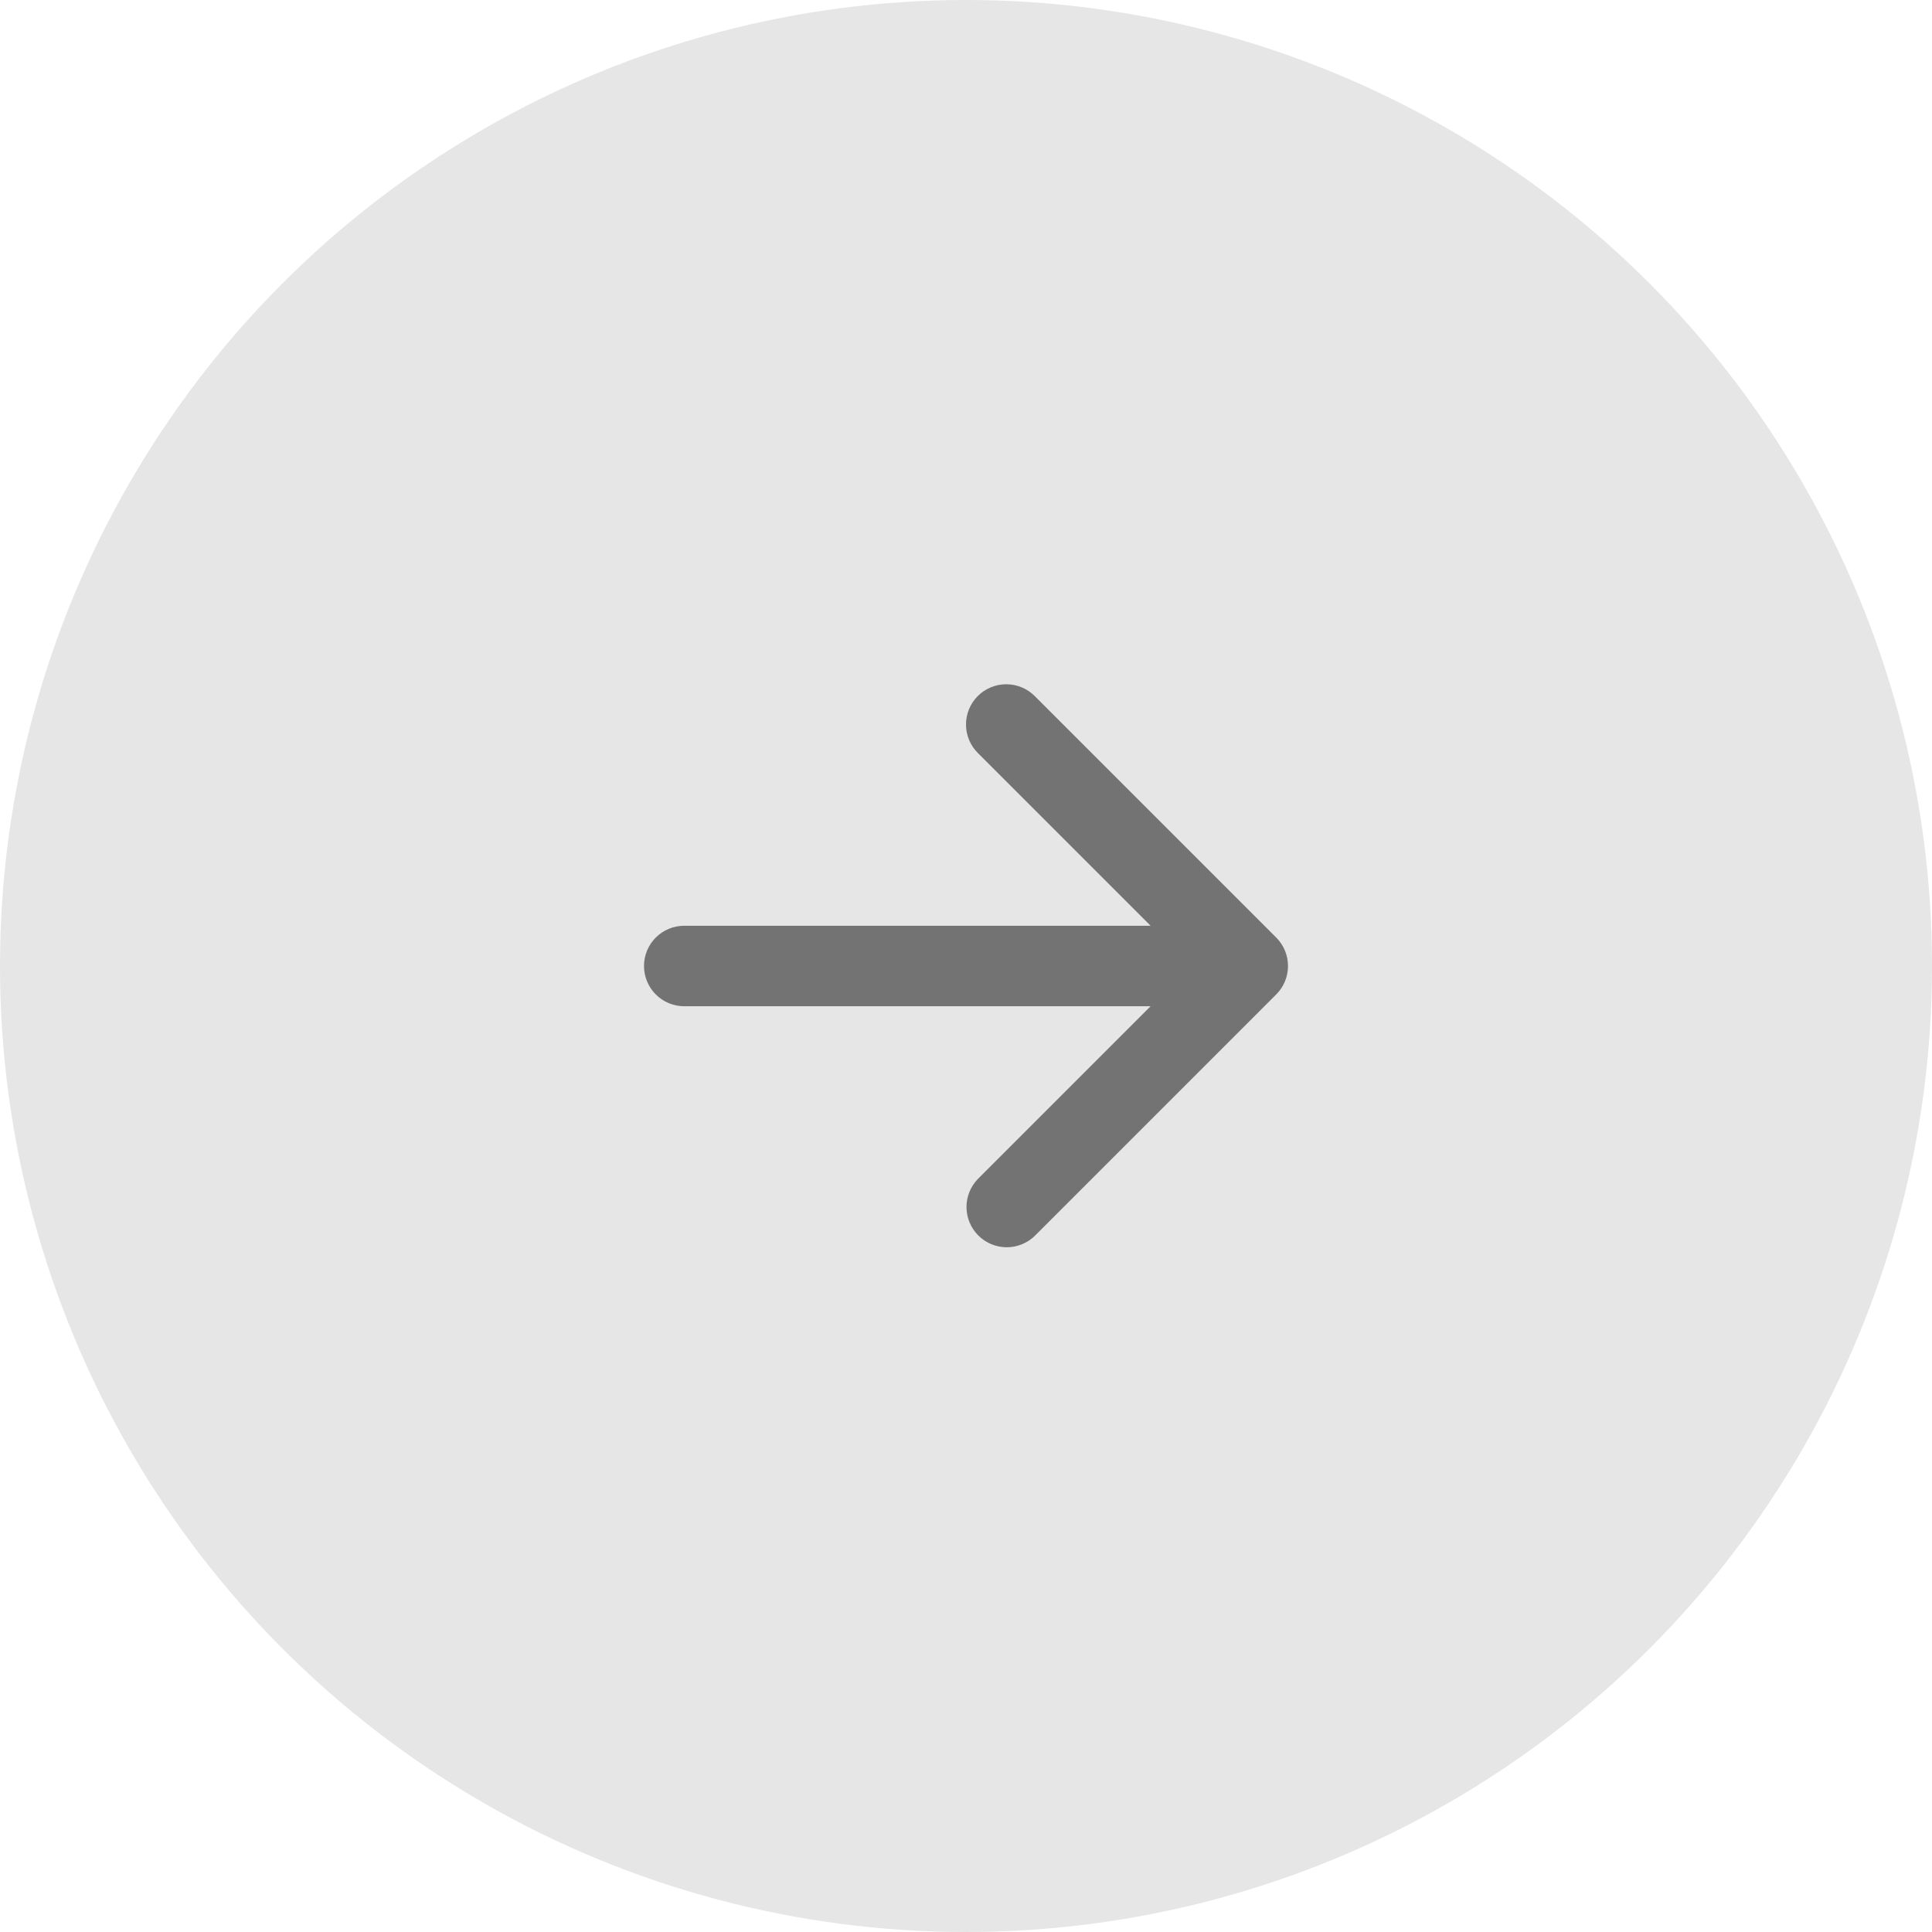
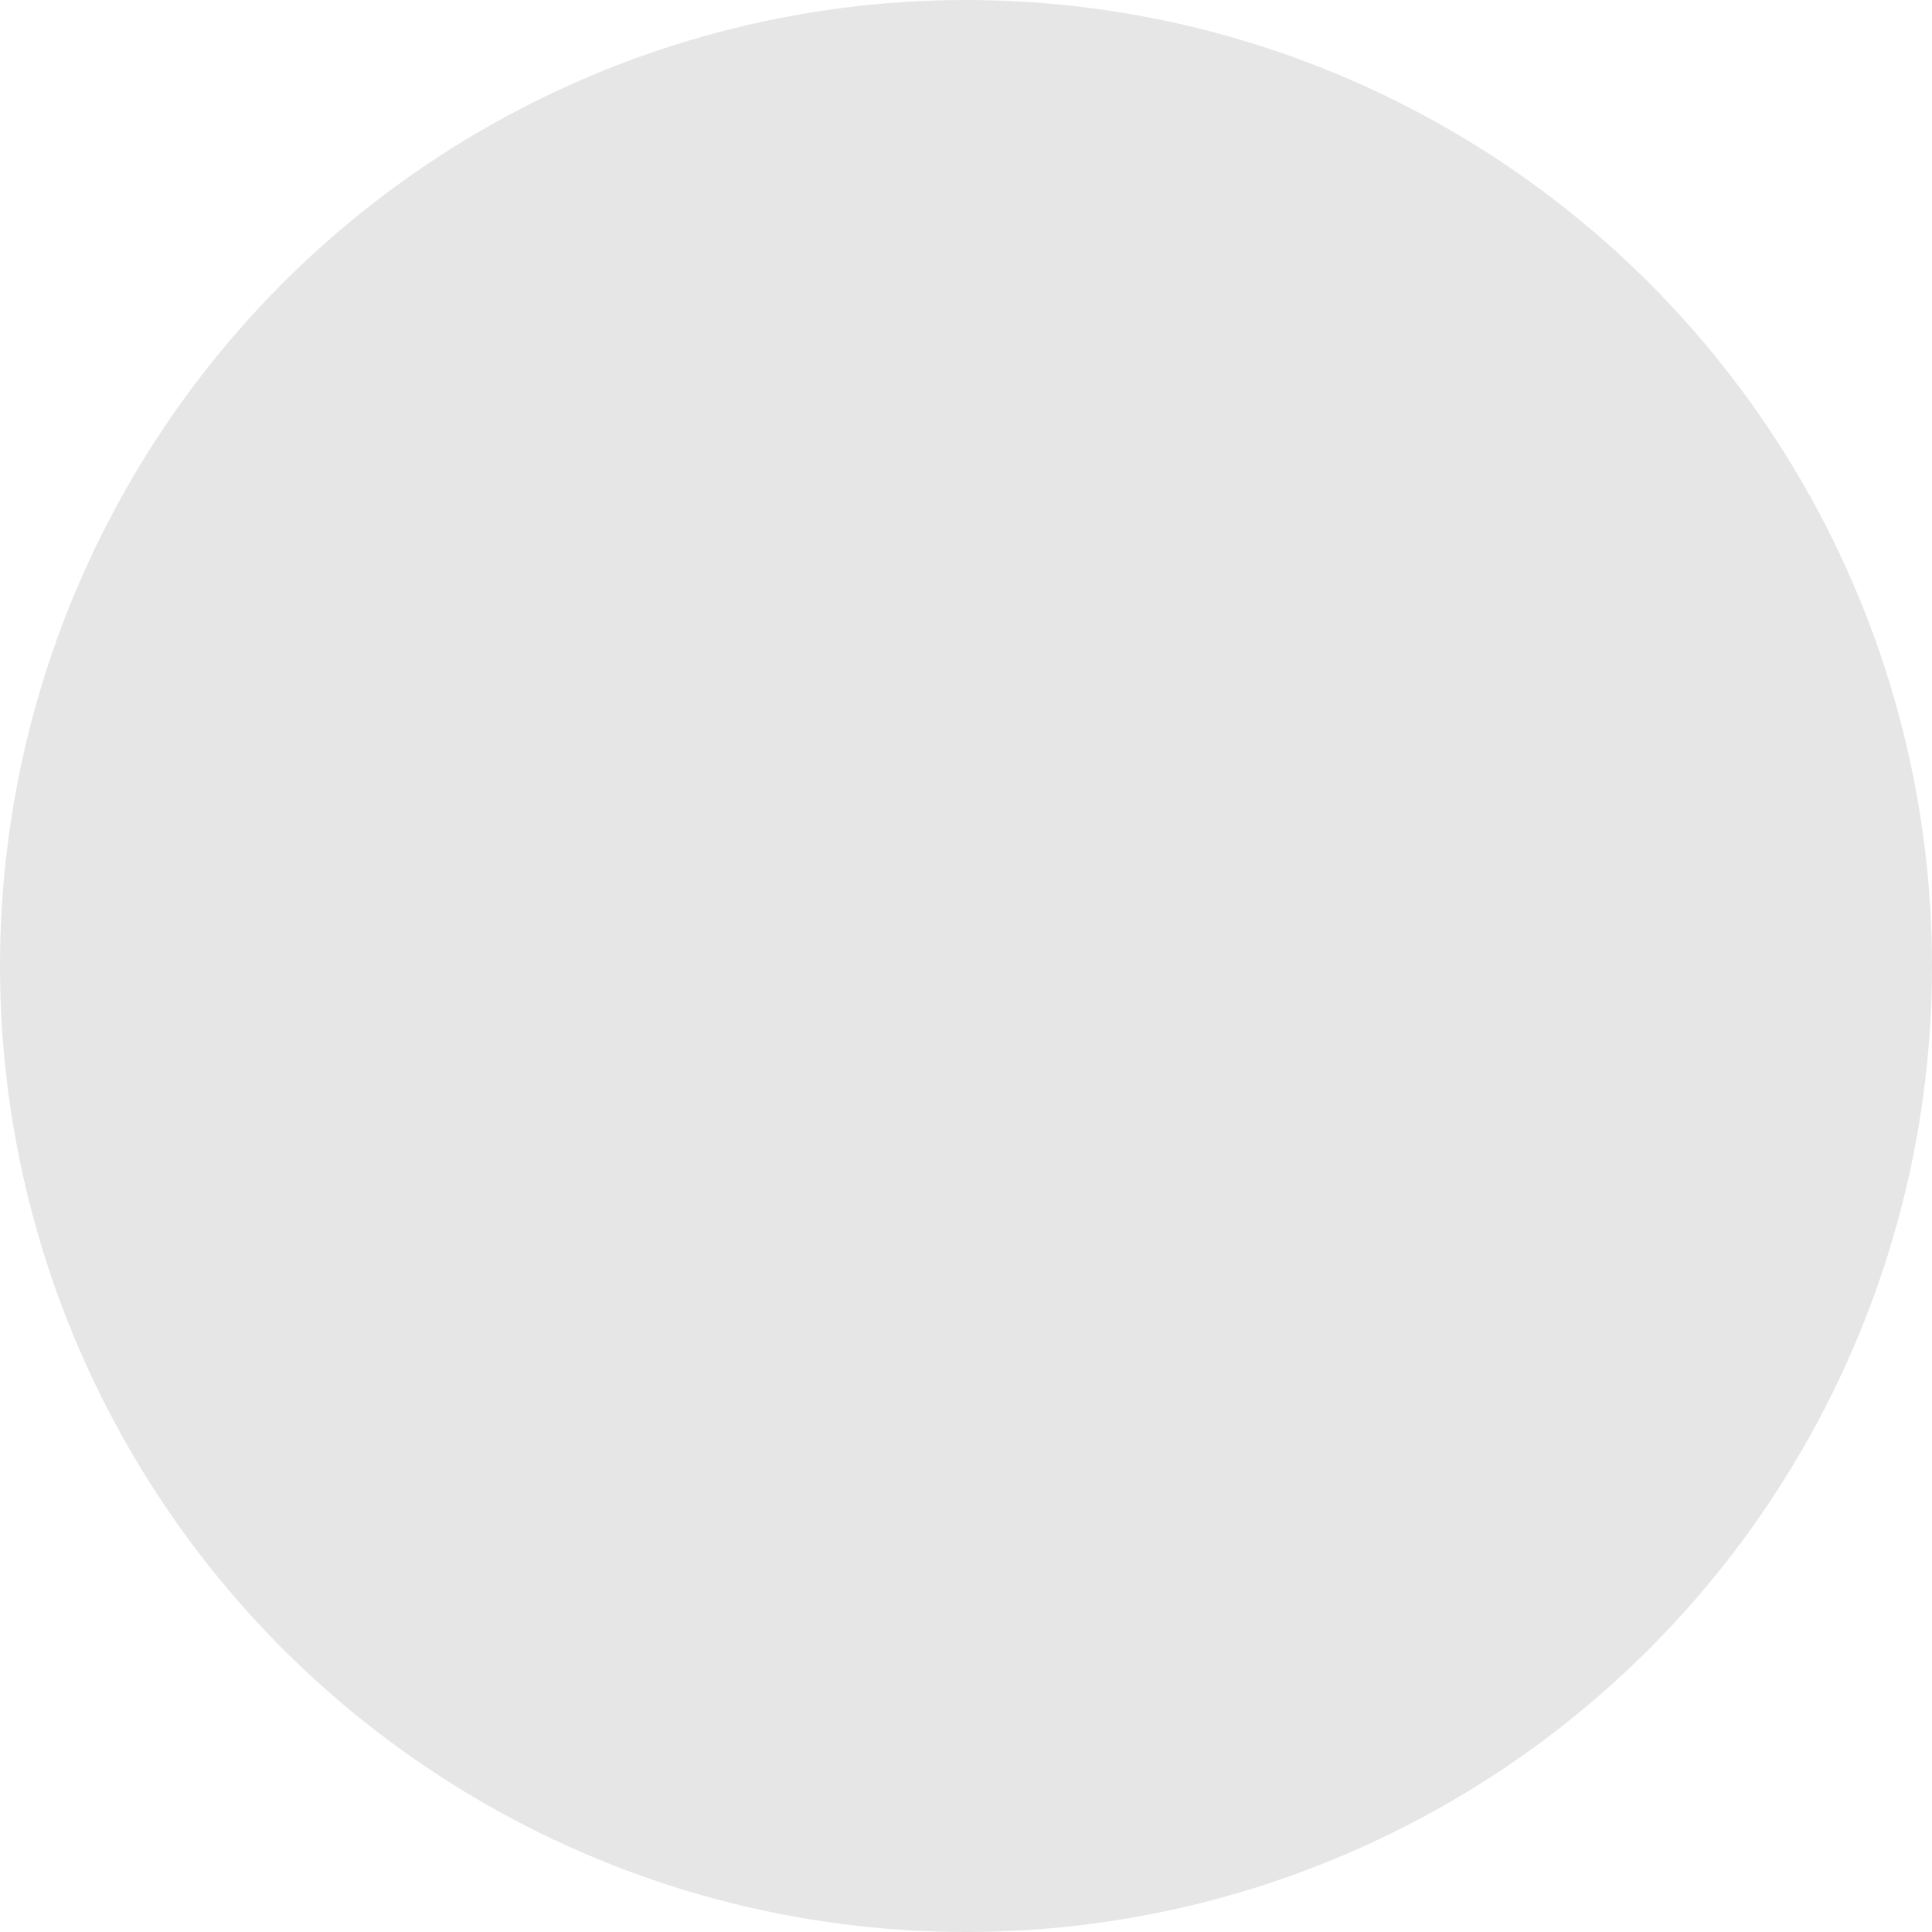
<svg xmlns="http://www.w3.org/2000/svg" width="48" height="48" viewBox="0 0 48 48" fill="none">
  <circle cx="24" cy="24" r="24" fill="#E6E6E6" />
-   <path fill-rule="evenodd" clip-rule="evenodd" d="M24.293 17.293C24.48 17.106 24.735 17 25 17C25.265 17 25.52 17.106 25.707 17.293L31.707 23.293C31.895 23.481 32 23.735 32 24C32 24.265 31.895 24.52 31.707 24.707L25.707 30.707C25.518 30.889 25.266 30.99 25.004 30.988C24.741 30.985 24.491 30.88 24.305 30.695C24.12 30.509 24.015 30.259 24.012 29.996C24.01 29.734 24.111 29.482 24.293 29.293L28.586 25H17C16.735 25 16.48 24.895 16.293 24.707C16.105 24.52 16 24.265 16 24C16 23.735 16.105 23.48 16.293 23.293C16.48 23.105 16.735 23 17 23H28.586L24.293 18.707C24.105 18.52 24 18.265 24 18C24 17.735 24.105 17.481 24.293 17.293Z" fill="#737373" />
</svg>